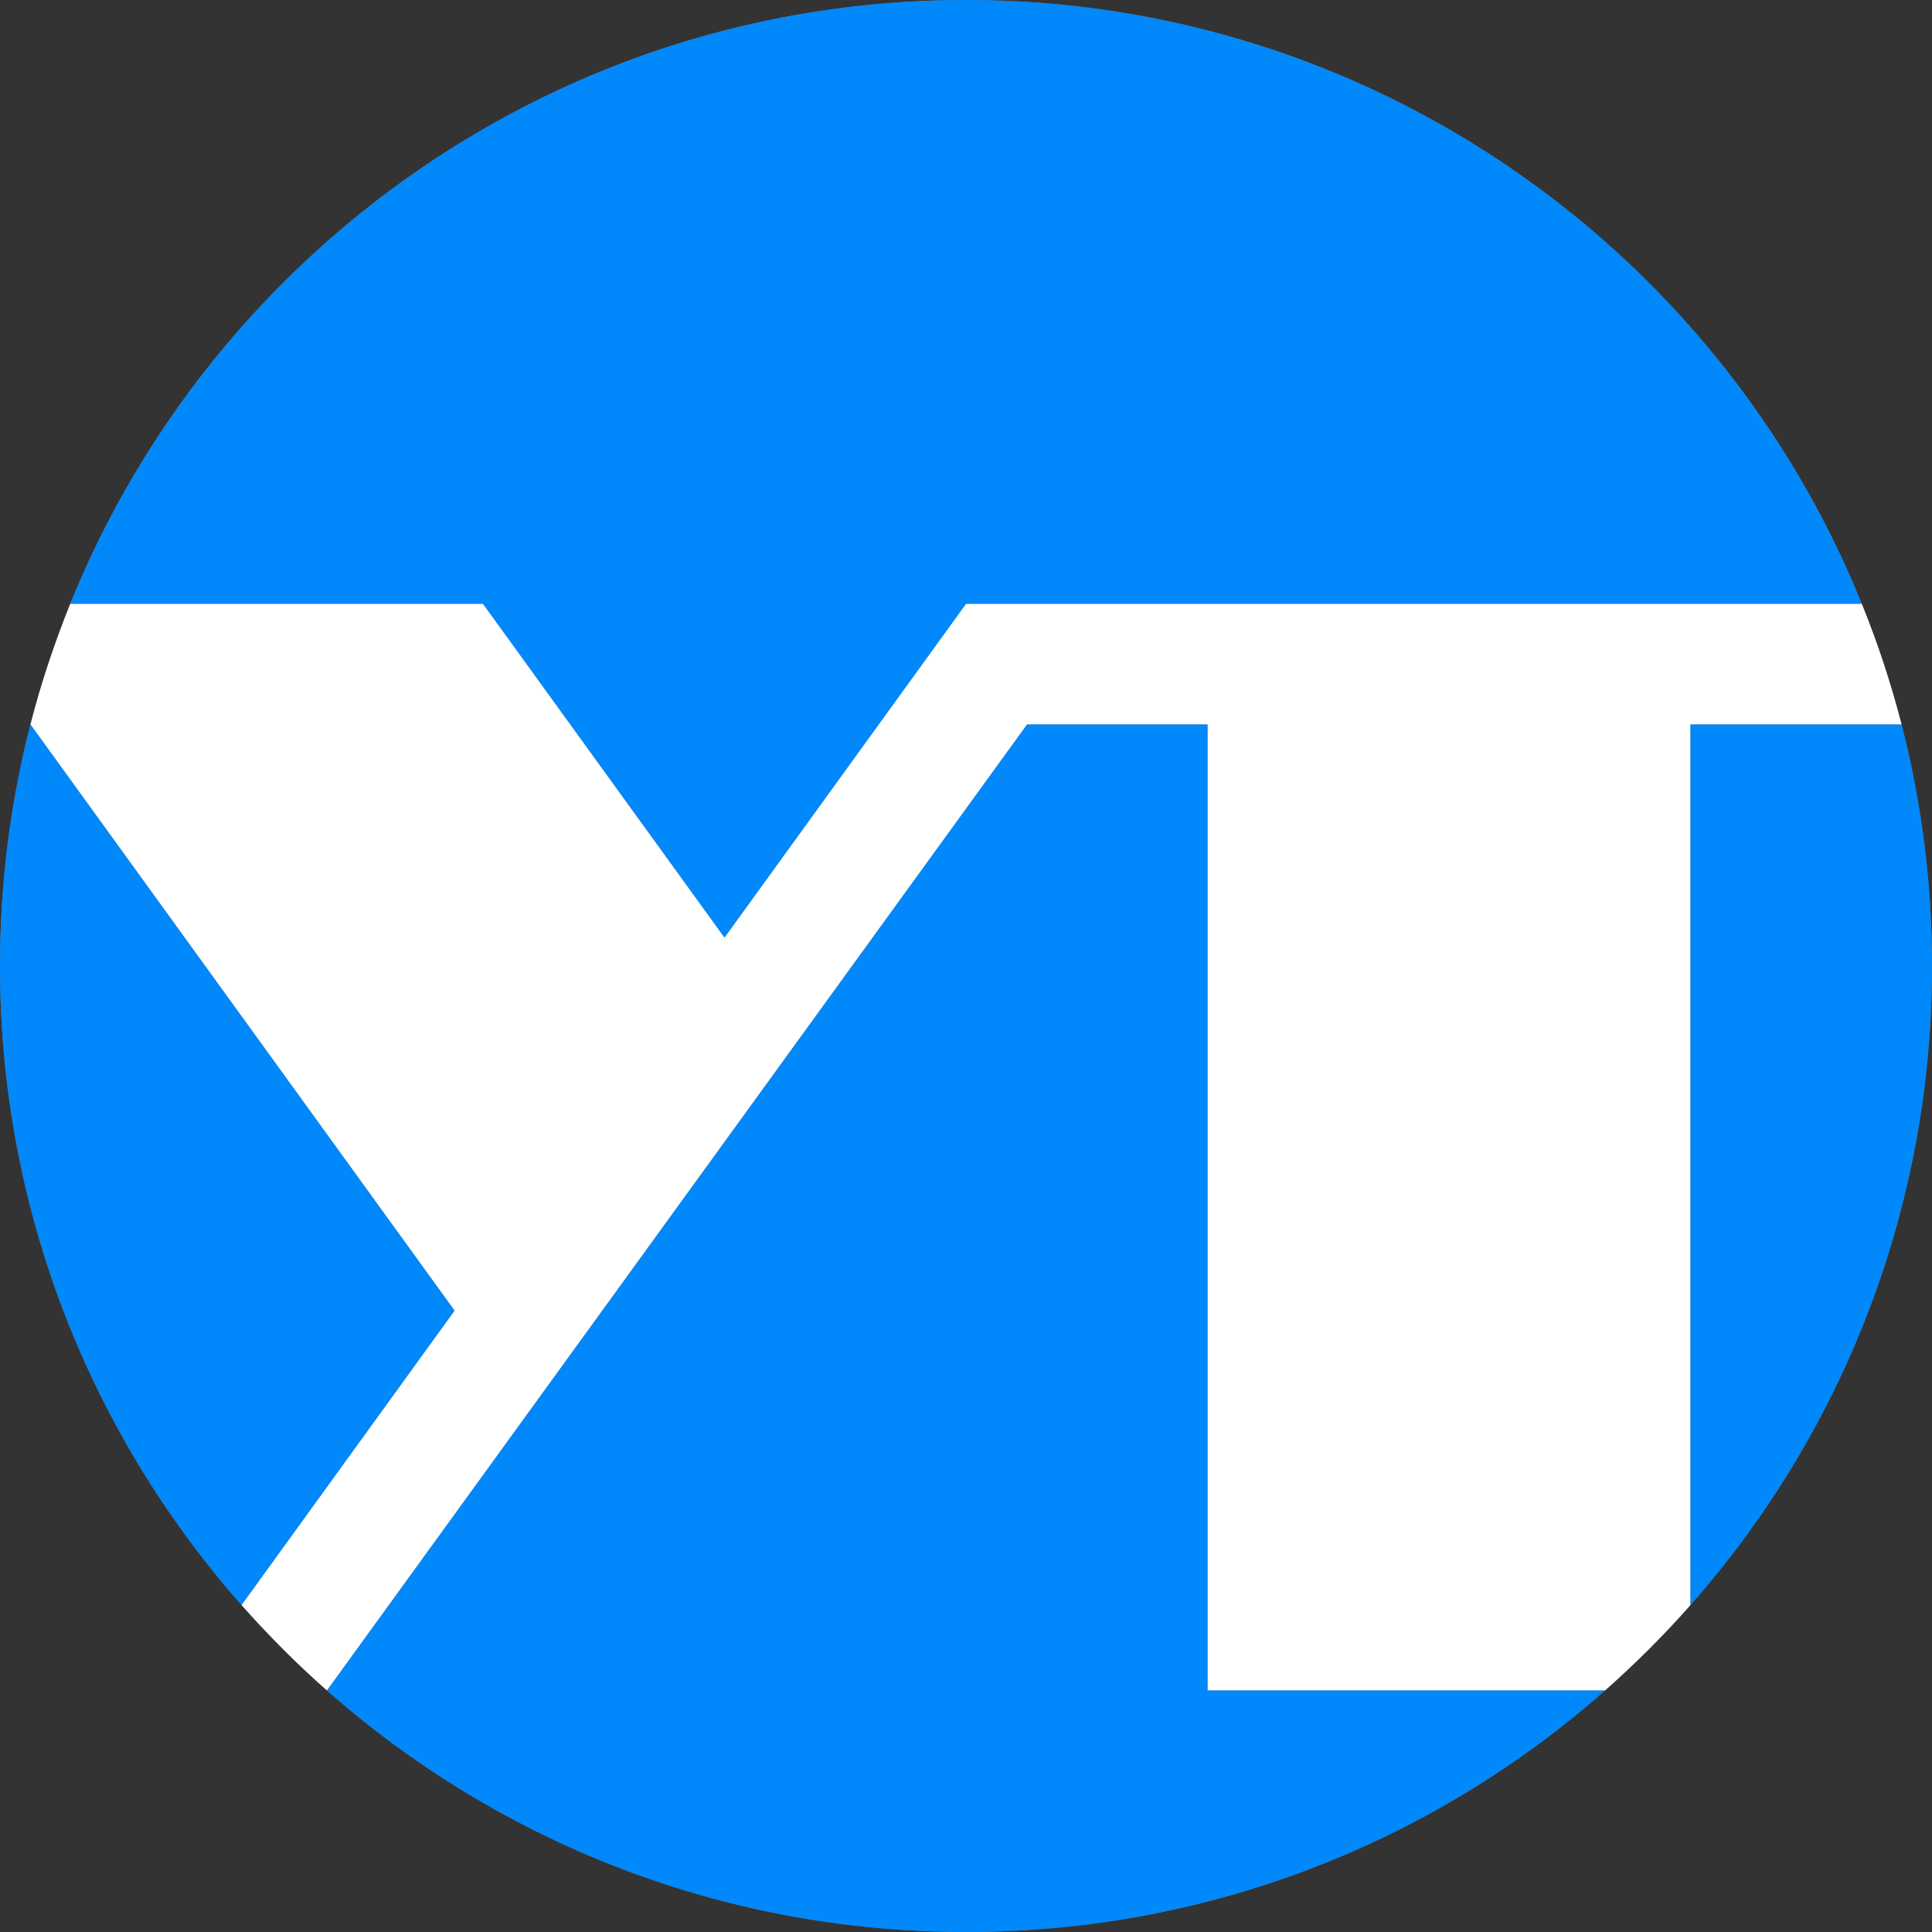
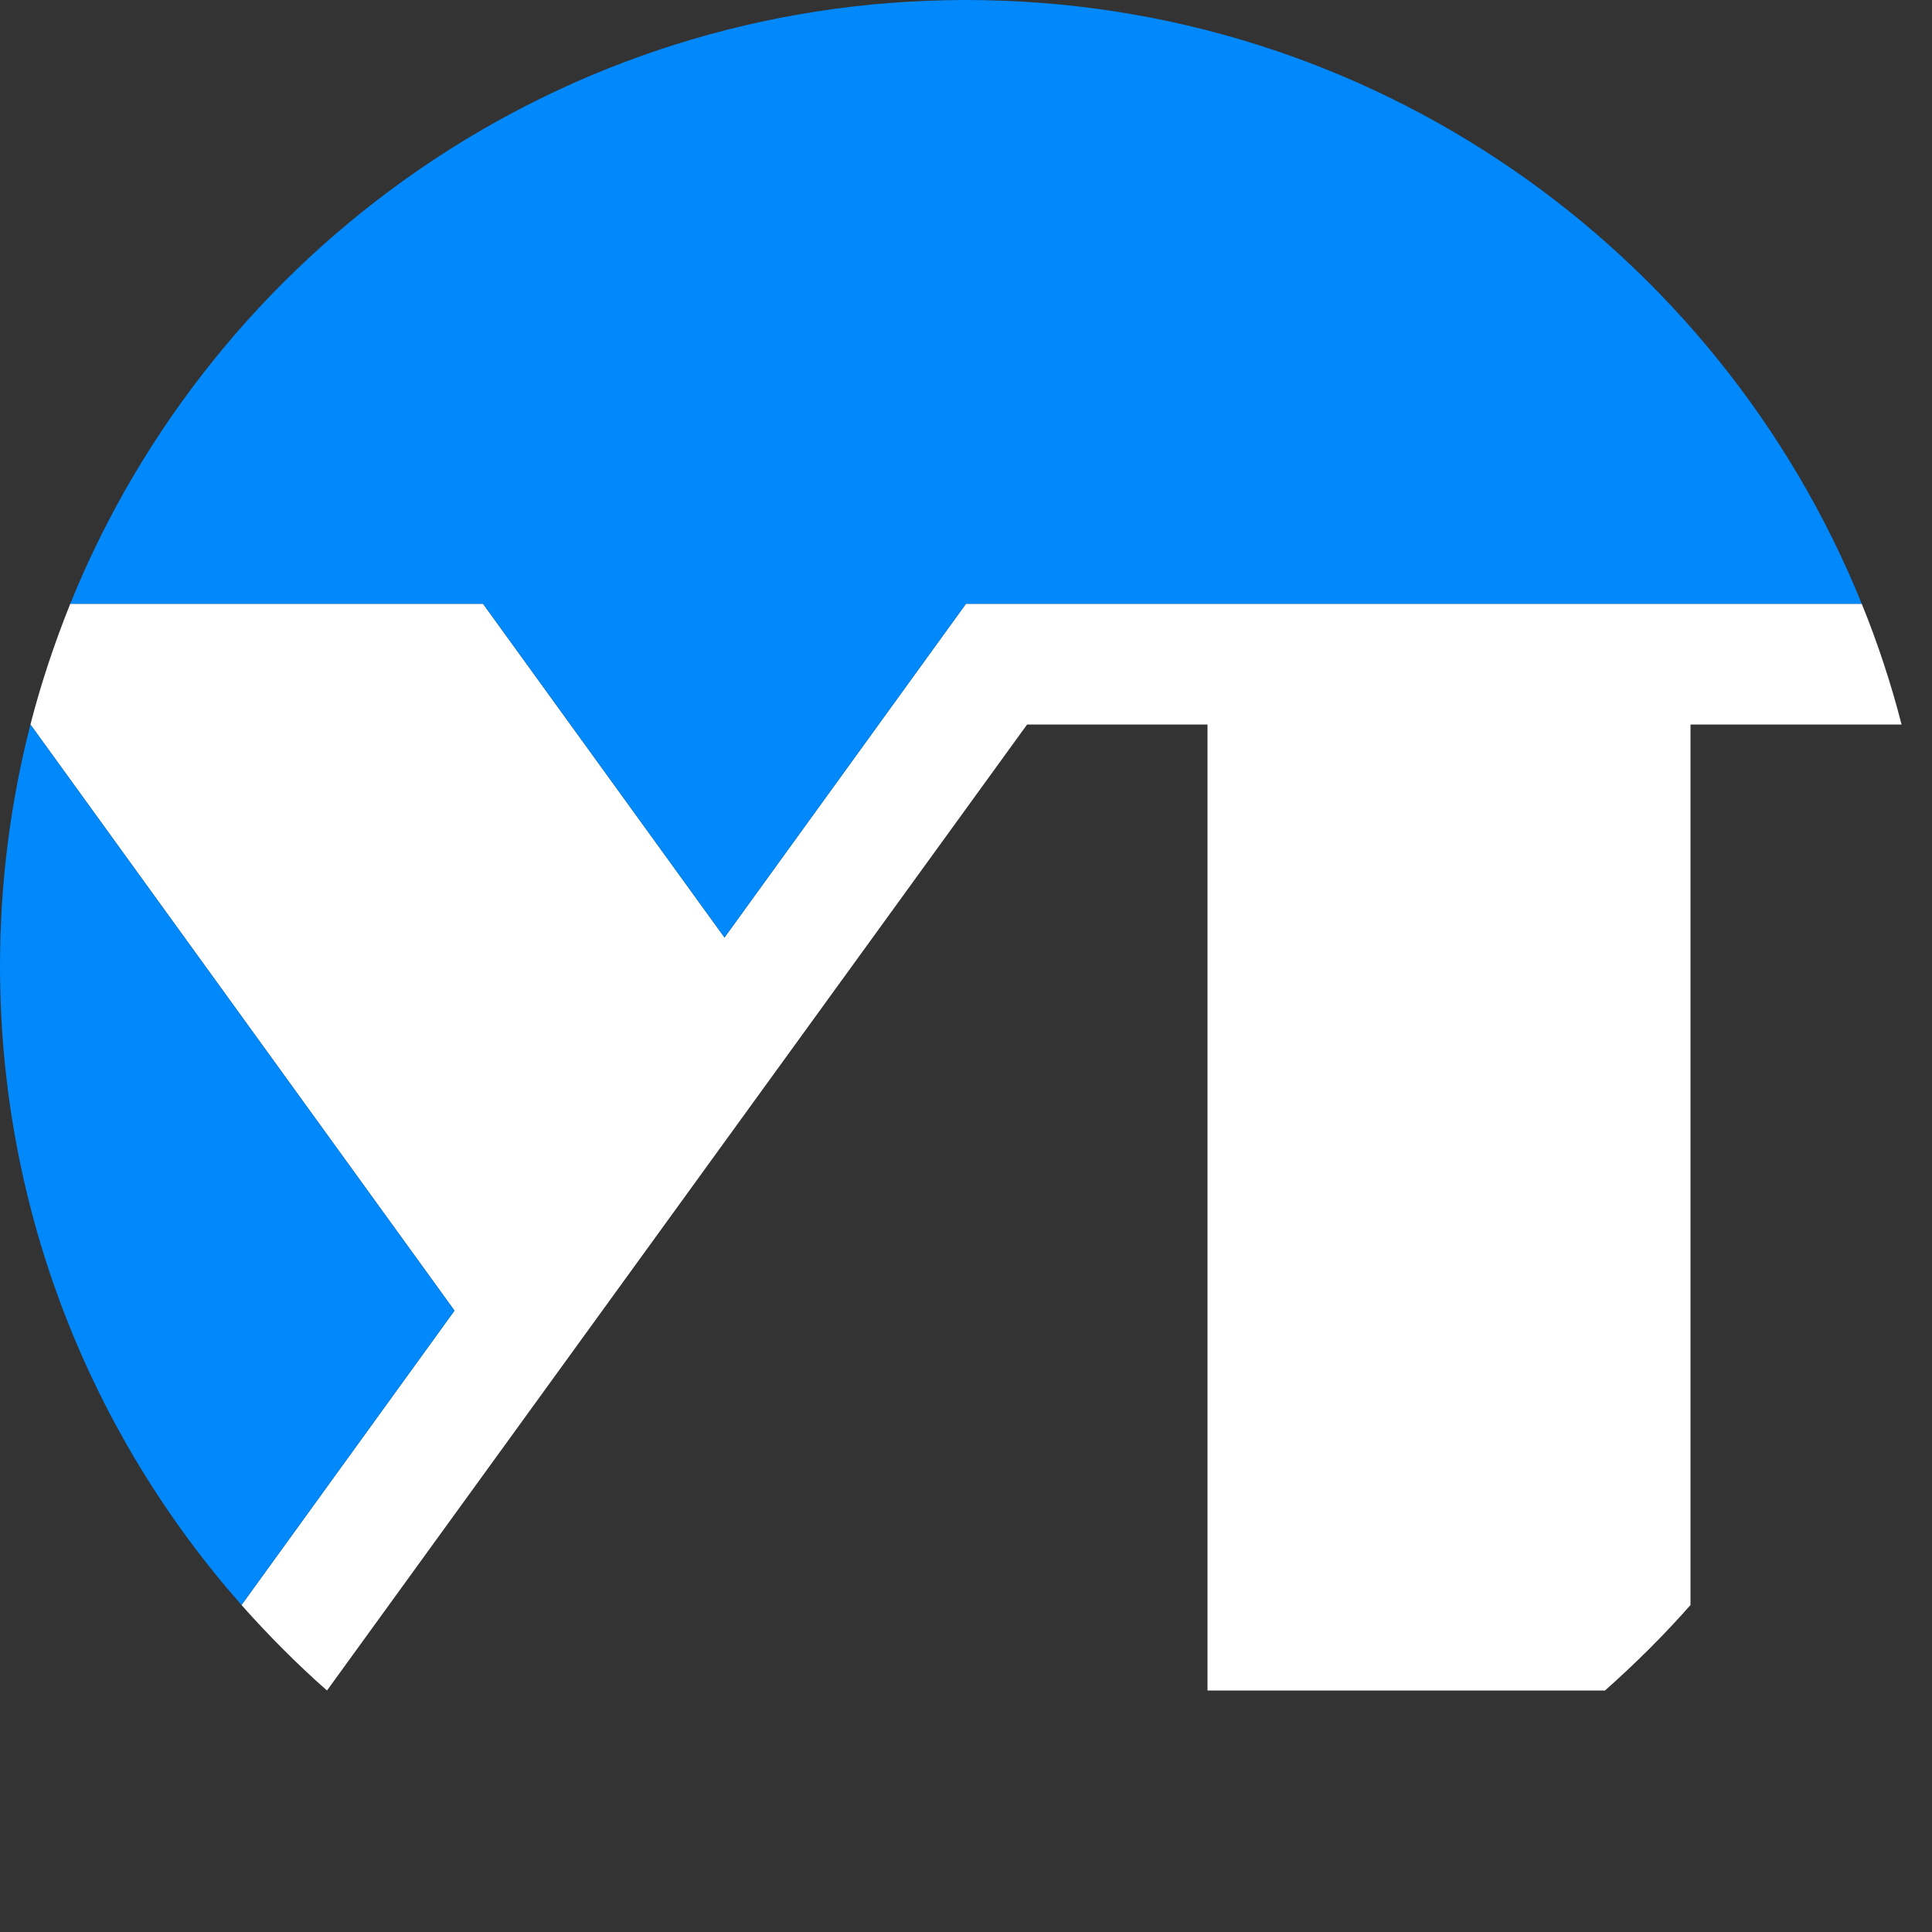
<svg xmlns="http://www.w3.org/2000/svg" xmlns:ns1="http://sodipodi.sourceforge.net/DTD/sodipodi-0.dtd" xmlns:ns2="http://www.inkscape.org/namespaces/inkscape" version="1.1" id="YTLOGO" x="0px" y="0px" viewBox="0 0 800 800" style="enable-background:new 0 0 800 800;" xml:space="preserve" ns1:docname="YT-LOGO-路径800px.svg" ns2:version="1.3.2 (091e20e, 2023-11-25, custom)">
  <rect x="0" y="0" width="800" height="800" fill="#333333" stroke="none" />
  <defs id="defs4" />
  <ns1:namedview id="namedview4" pagecolor="#ffffff" bordercolor="#111111" borderopacity="1" ns2:showpageshadow="0" ns2:pageopacity="0" ns2:pagecheckerboard="1" ns2:deskcolor="#d1d1d1" ns2:zoom="1.01625" ns2:cx="400" ns2:cy="400" ns2:window-width="1920" ns2:window-height="1009" ns2:window-x="-8" ns2:window-y="-8" ns2:window-maximized="1" ns2:current-layer="YTLOGO" />
  <style type="text/css" id="style1">
	.st0{fill:#FFF100;}
	.st1{fill:#009944;}
	.st2{fill:#00A0E9;}
</style>
-   <path id="_x3C_圆_x3E_" class="st0" d="m 400,800 v 0 C 179.1,800 0,620.9 0,400 v 0 C 0,179.1 179.1,0 400,0 v 0 c 220.9,0 400,179.1 400,400 v 0 c 0,220.9 -179.1,400 -400,400 z" style="display:inline;fill:#707070;fill-opacity:1" />
  <path id="_x3C_yT_x3E_" class="st1" d="M 770.9,250 H 400 L 300,388.2 200,250 H 29.1 C 22.6,266.2 17,282.9 12.6,300 L 188.2,542.7 100,664.6 c 11.1,12.5 22.9,24.4 35.4,35.4 L 425.3,300 H 500 V 700 H 664.6 C 677.1,688.9 689,677.1 700,664.6 V 300 h 87.4 c -4.4,-17.1 -9.9,-33.8 -16.5,-50 z" style="display:inline;fill:#ffffff;fill-opacity:1" />
-   <path class="st2" d="M500,300h-74.7L135.4,700c70.5,62.2,163.1,100,264.6,100c101.4,0,194.1-37.8,264.6-100H500V300z" id="path1" style="fill:#0188fb;fill-opacity:1" />
  <path class="st2" d="M300,388.2L400,250h370.9C711.6,103.4,567.9,0,400,0S88.4,103.4,29.1,250H200L300,388.2z" id="path2" style="fill:#0188fb;fill-opacity:1" />
  <path class="st2" d="M12.6,300C4.4,332,0,365.5,0,400c0,101.4,37.8,194.1,100,264.6l88.2-121.9L12.6,300z" id="path3" style="fill:#0188fb;fill-opacity:1" />
-   <path class="st2" d="M 700,664.6 C 762.2,594.1 800,501.5 800,400 800,365.5 795.6,332 787.4,300 H 700 Z" id="path4" style="display:inline;fill:#0188fb;fill-opacity:1" />
</svg>